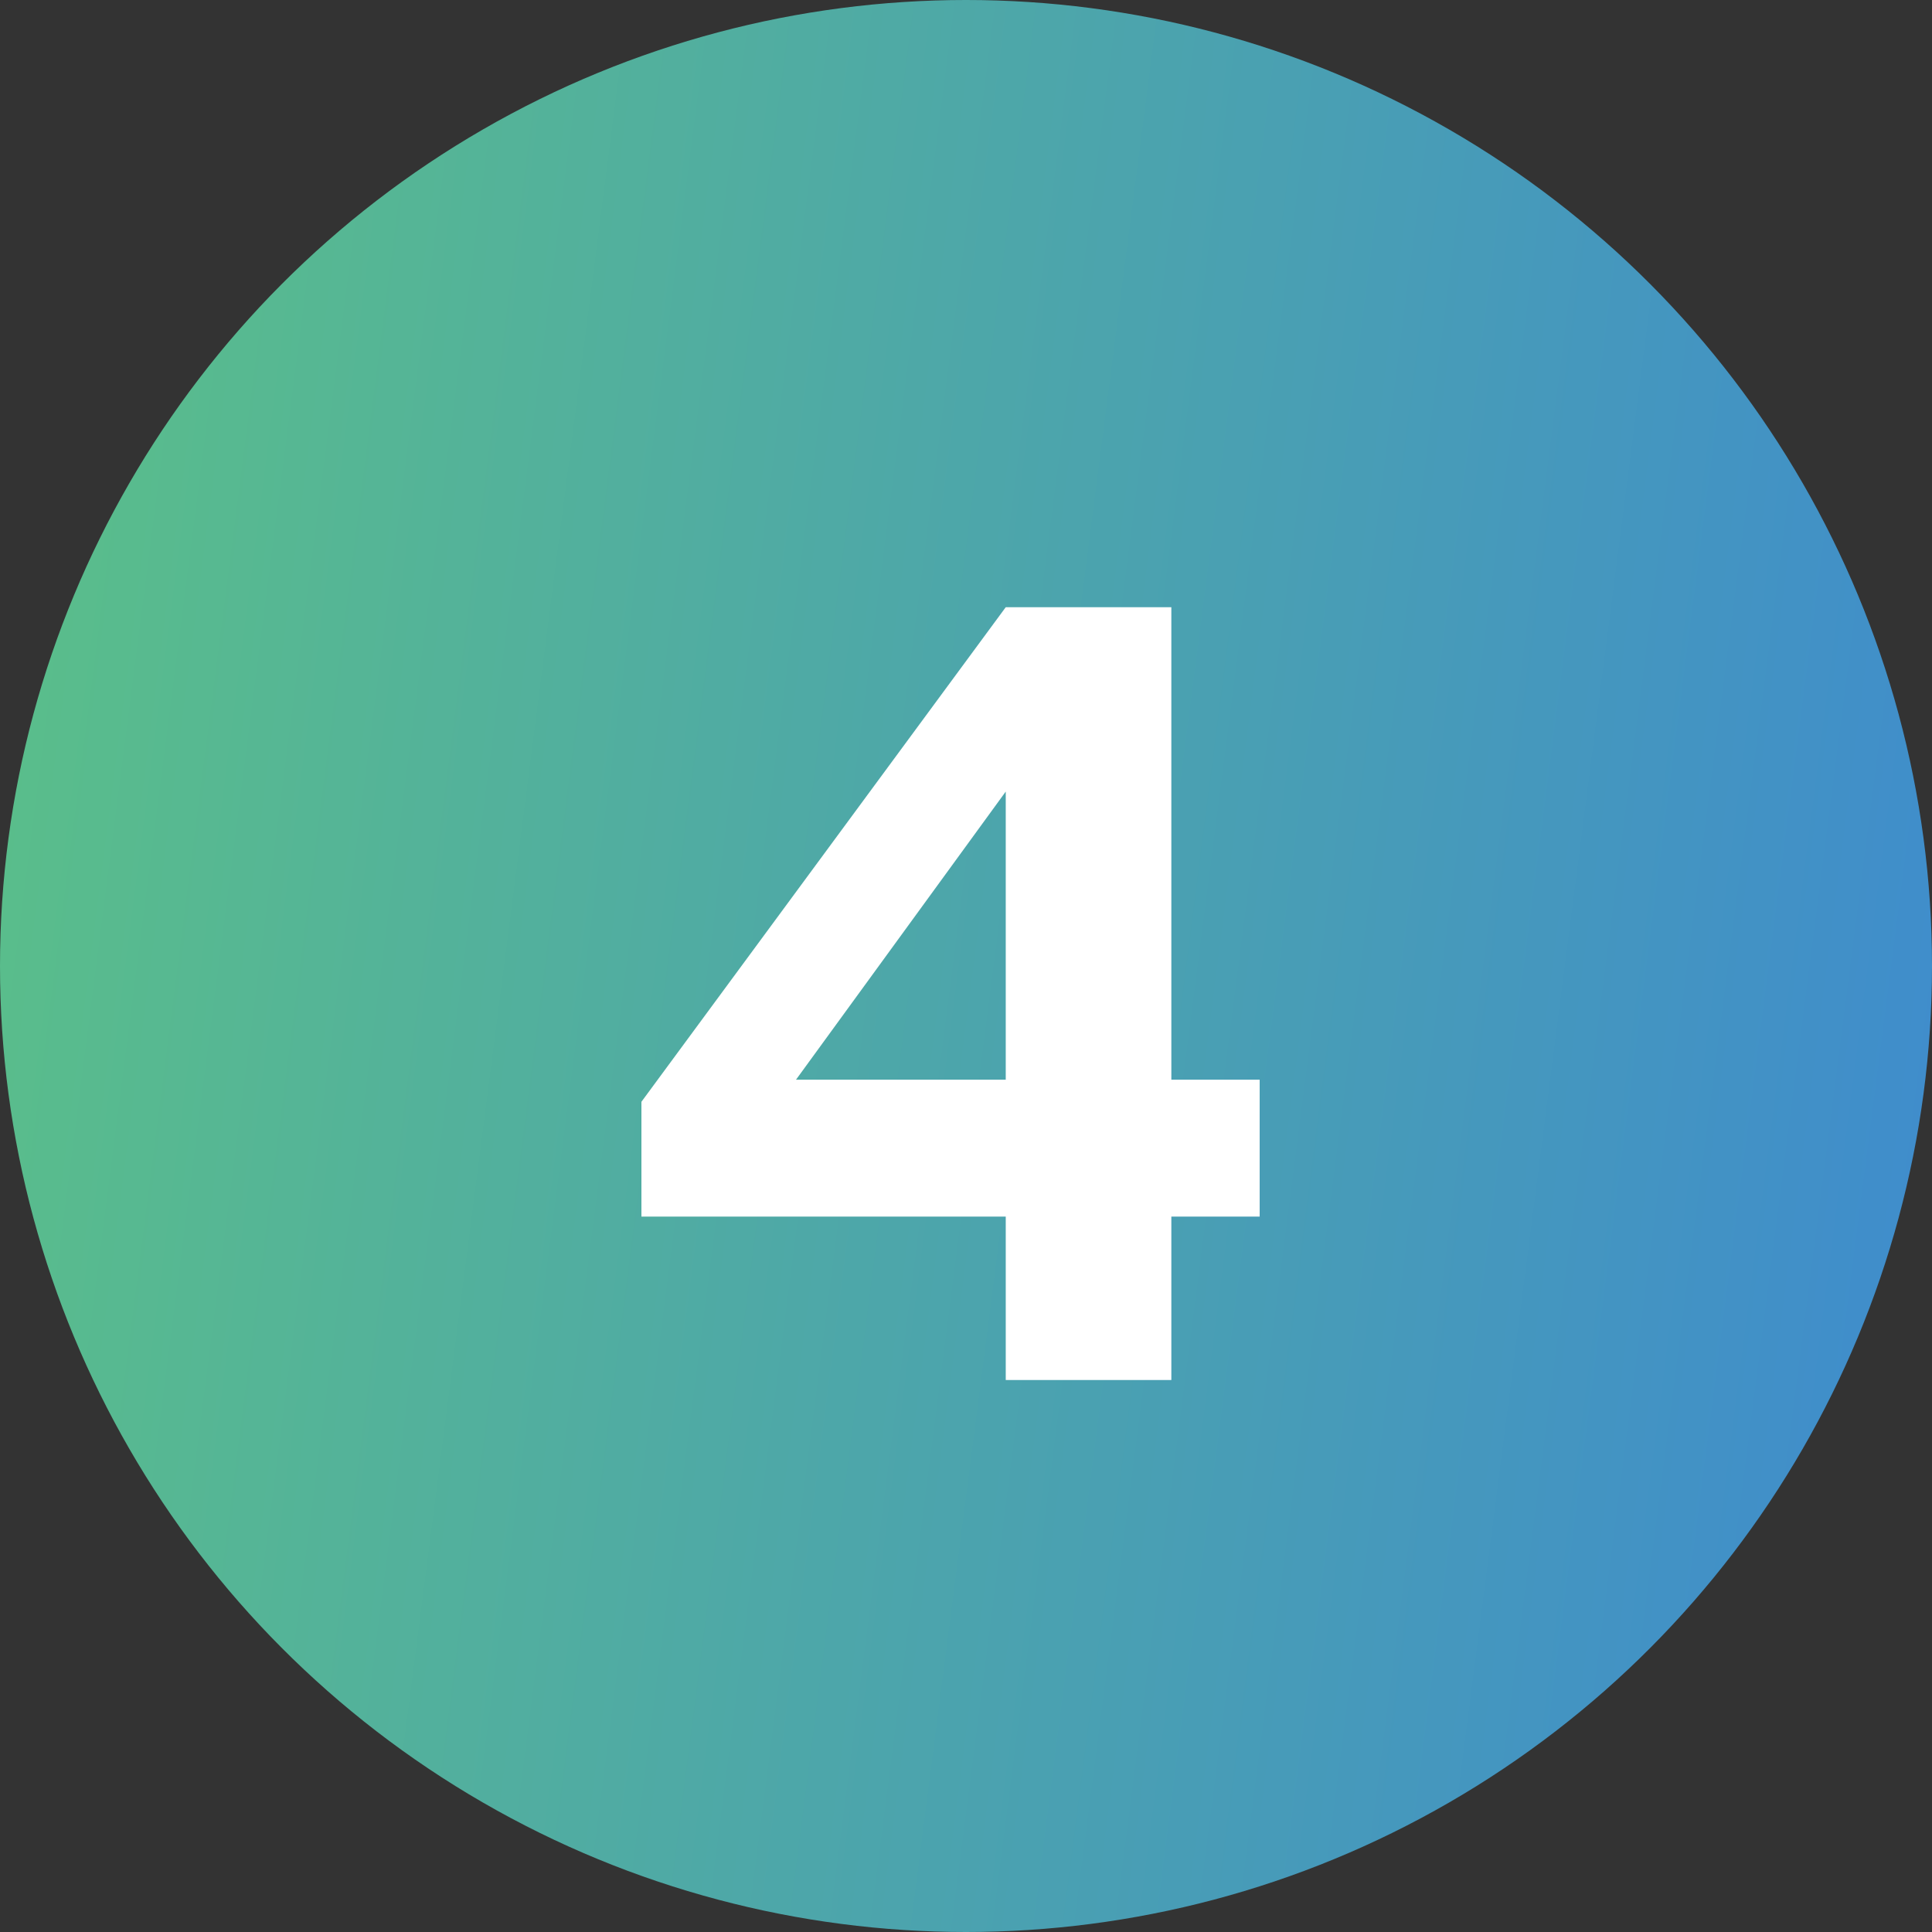
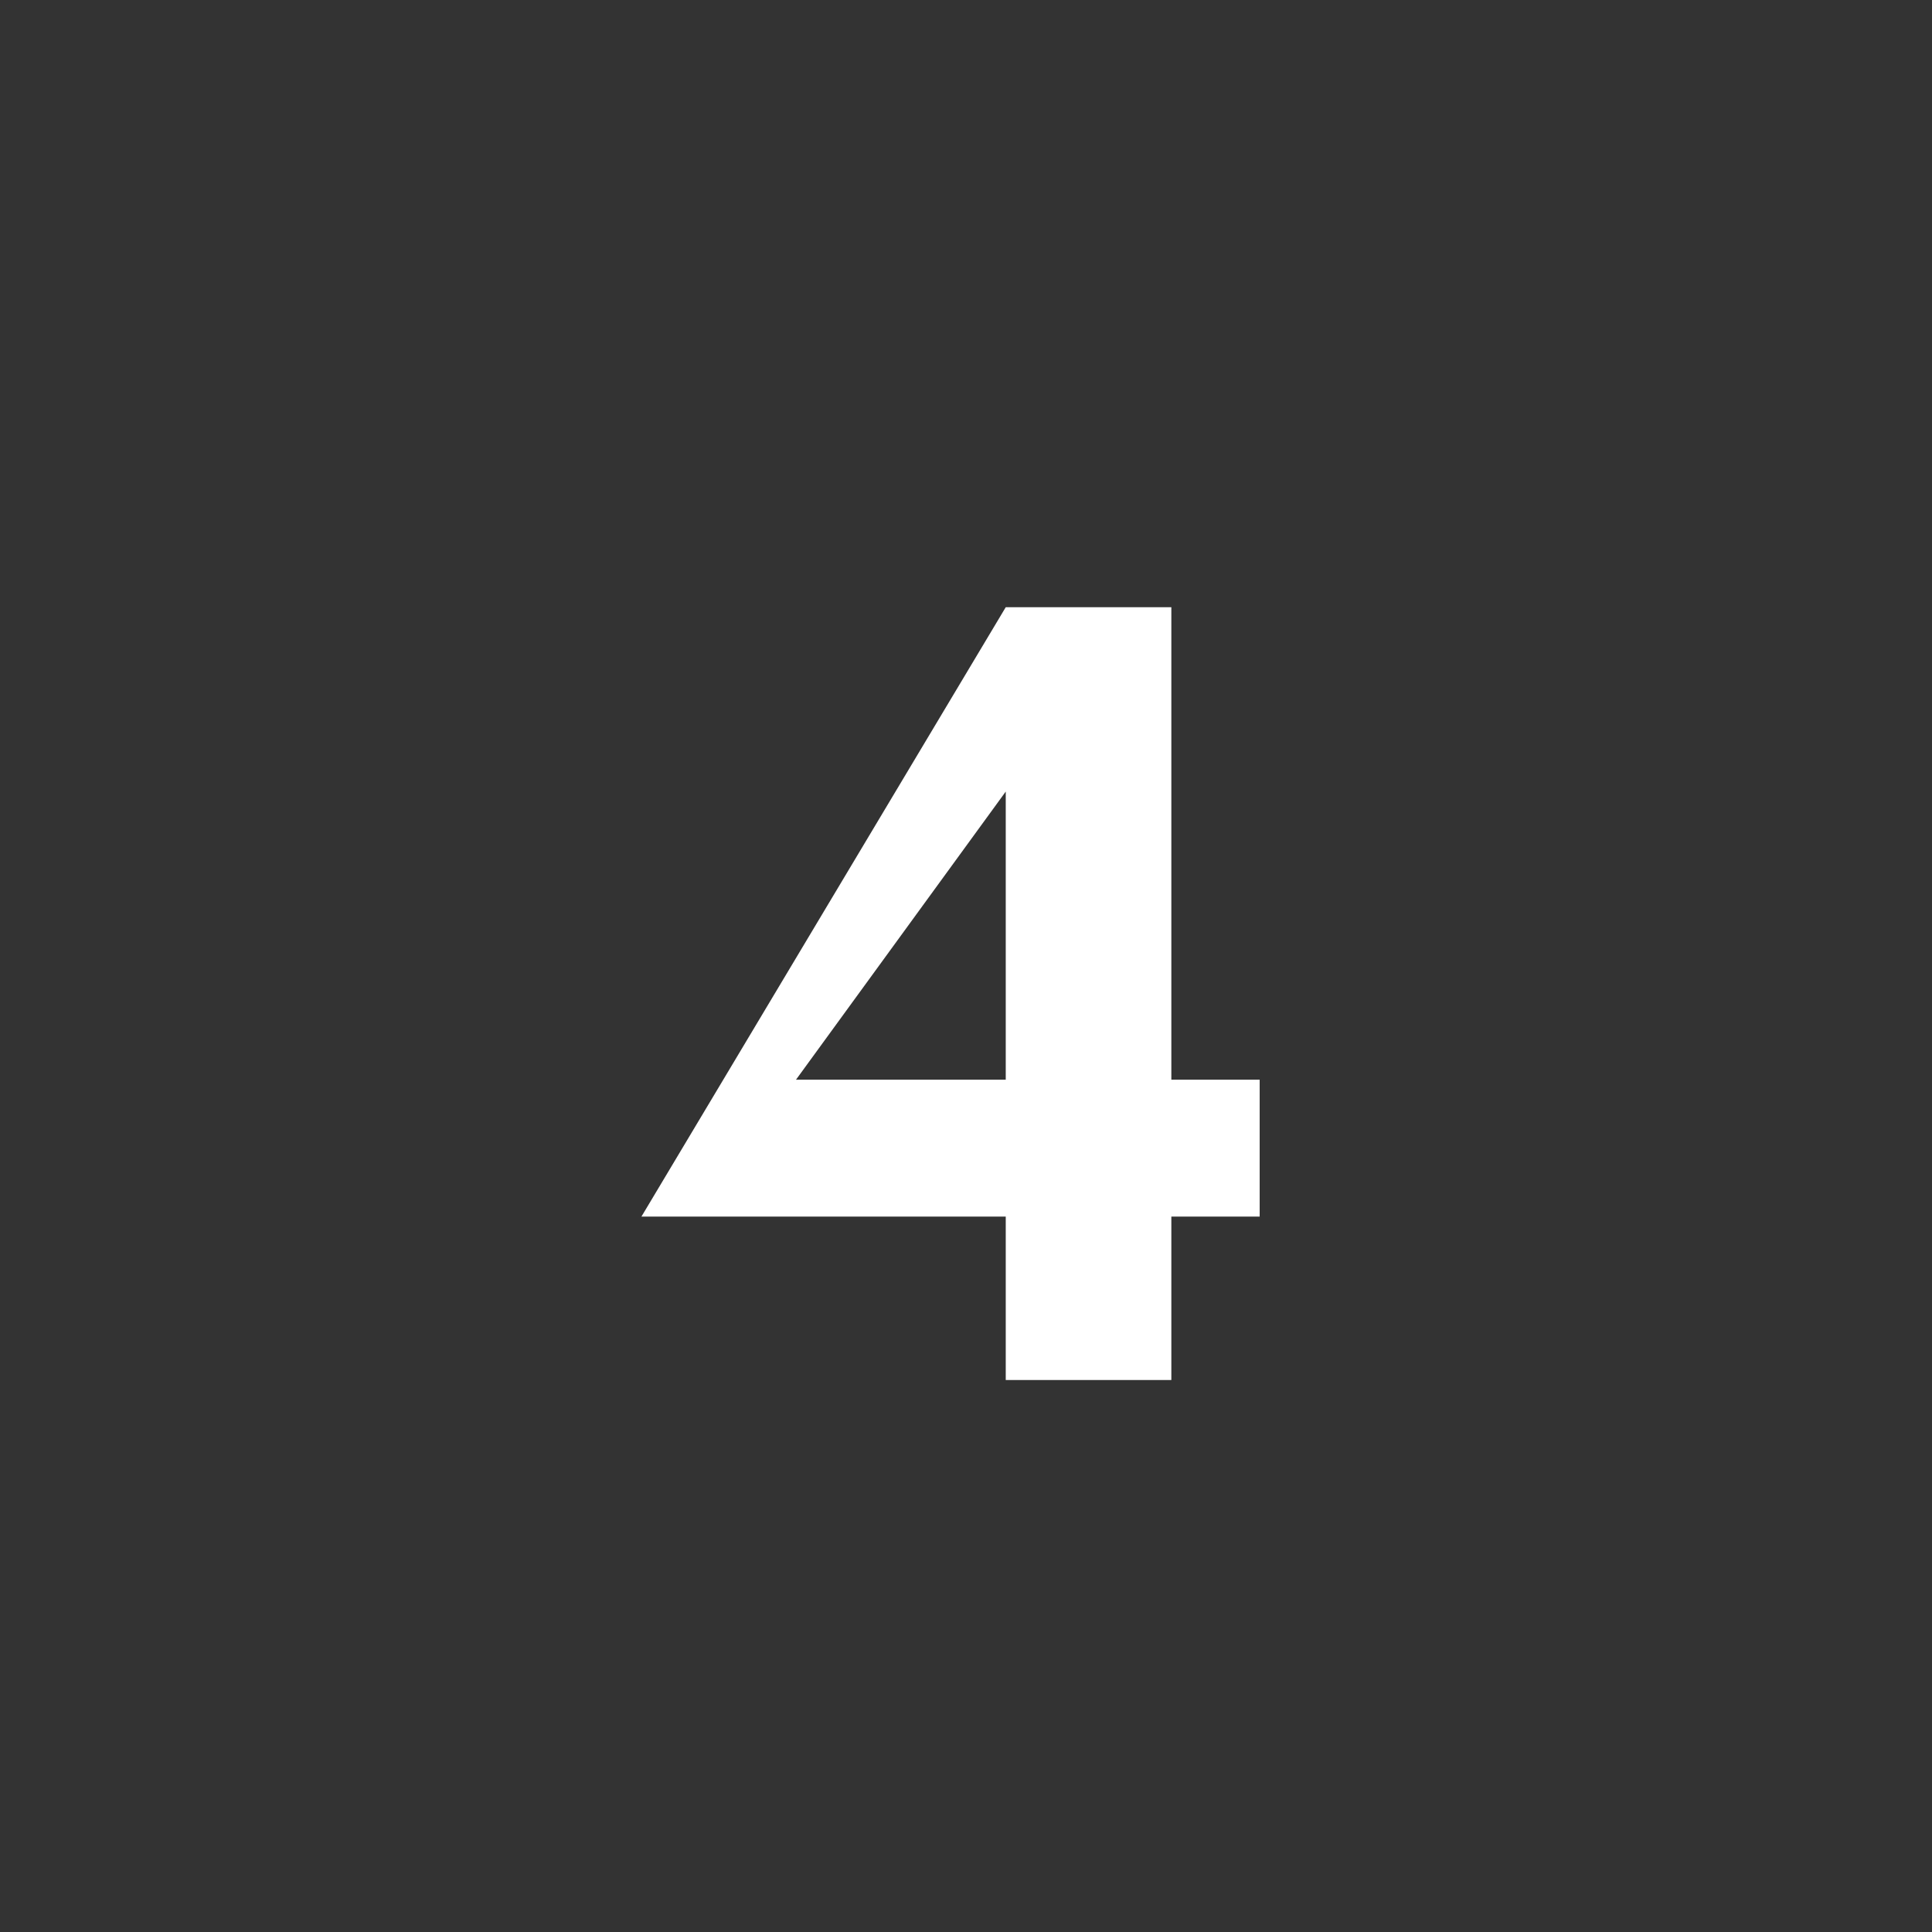
<svg xmlns="http://www.w3.org/2000/svg" width="21" height="21" viewBox="0 0 21 21" fill="none">
  <rect x="0" y="0" width="21" height="21" fill="#333333" stroke="none" />
-   <circle cx="10.5" cy="10.5" r="10.5" fill="url(#paint0_linear_1300_11)" />
-   <path d="M10.932 13.224H6.972V11.976L10.932 6.6H12.732V11.736H13.692V13.224H12.732V15H10.932V13.224ZM10.932 11.736V8.604L8.652 11.736H10.932Z" fill="white" />
+   <path d="M10.932 13.224H6.972L10.932 6.6H12.732V11.736H13.692V13.224H12.732V15H10.932V13.224ZM10.932 11.736V8.604L8.652 11.736H10.932Z" fill="white" />
  <defs>
    <linearGradient id="paint0_linear_1300_11" x1="-1.386" y1="-3.43" x2="26.992" y2="0.227" gradientUnits="userSpaceOnUse">
      <stop stop-color="#5DC482" />
      <stop offset="1" stop-color="#3A83D9" />
    </linearGradient>
  </defs>
</svg>